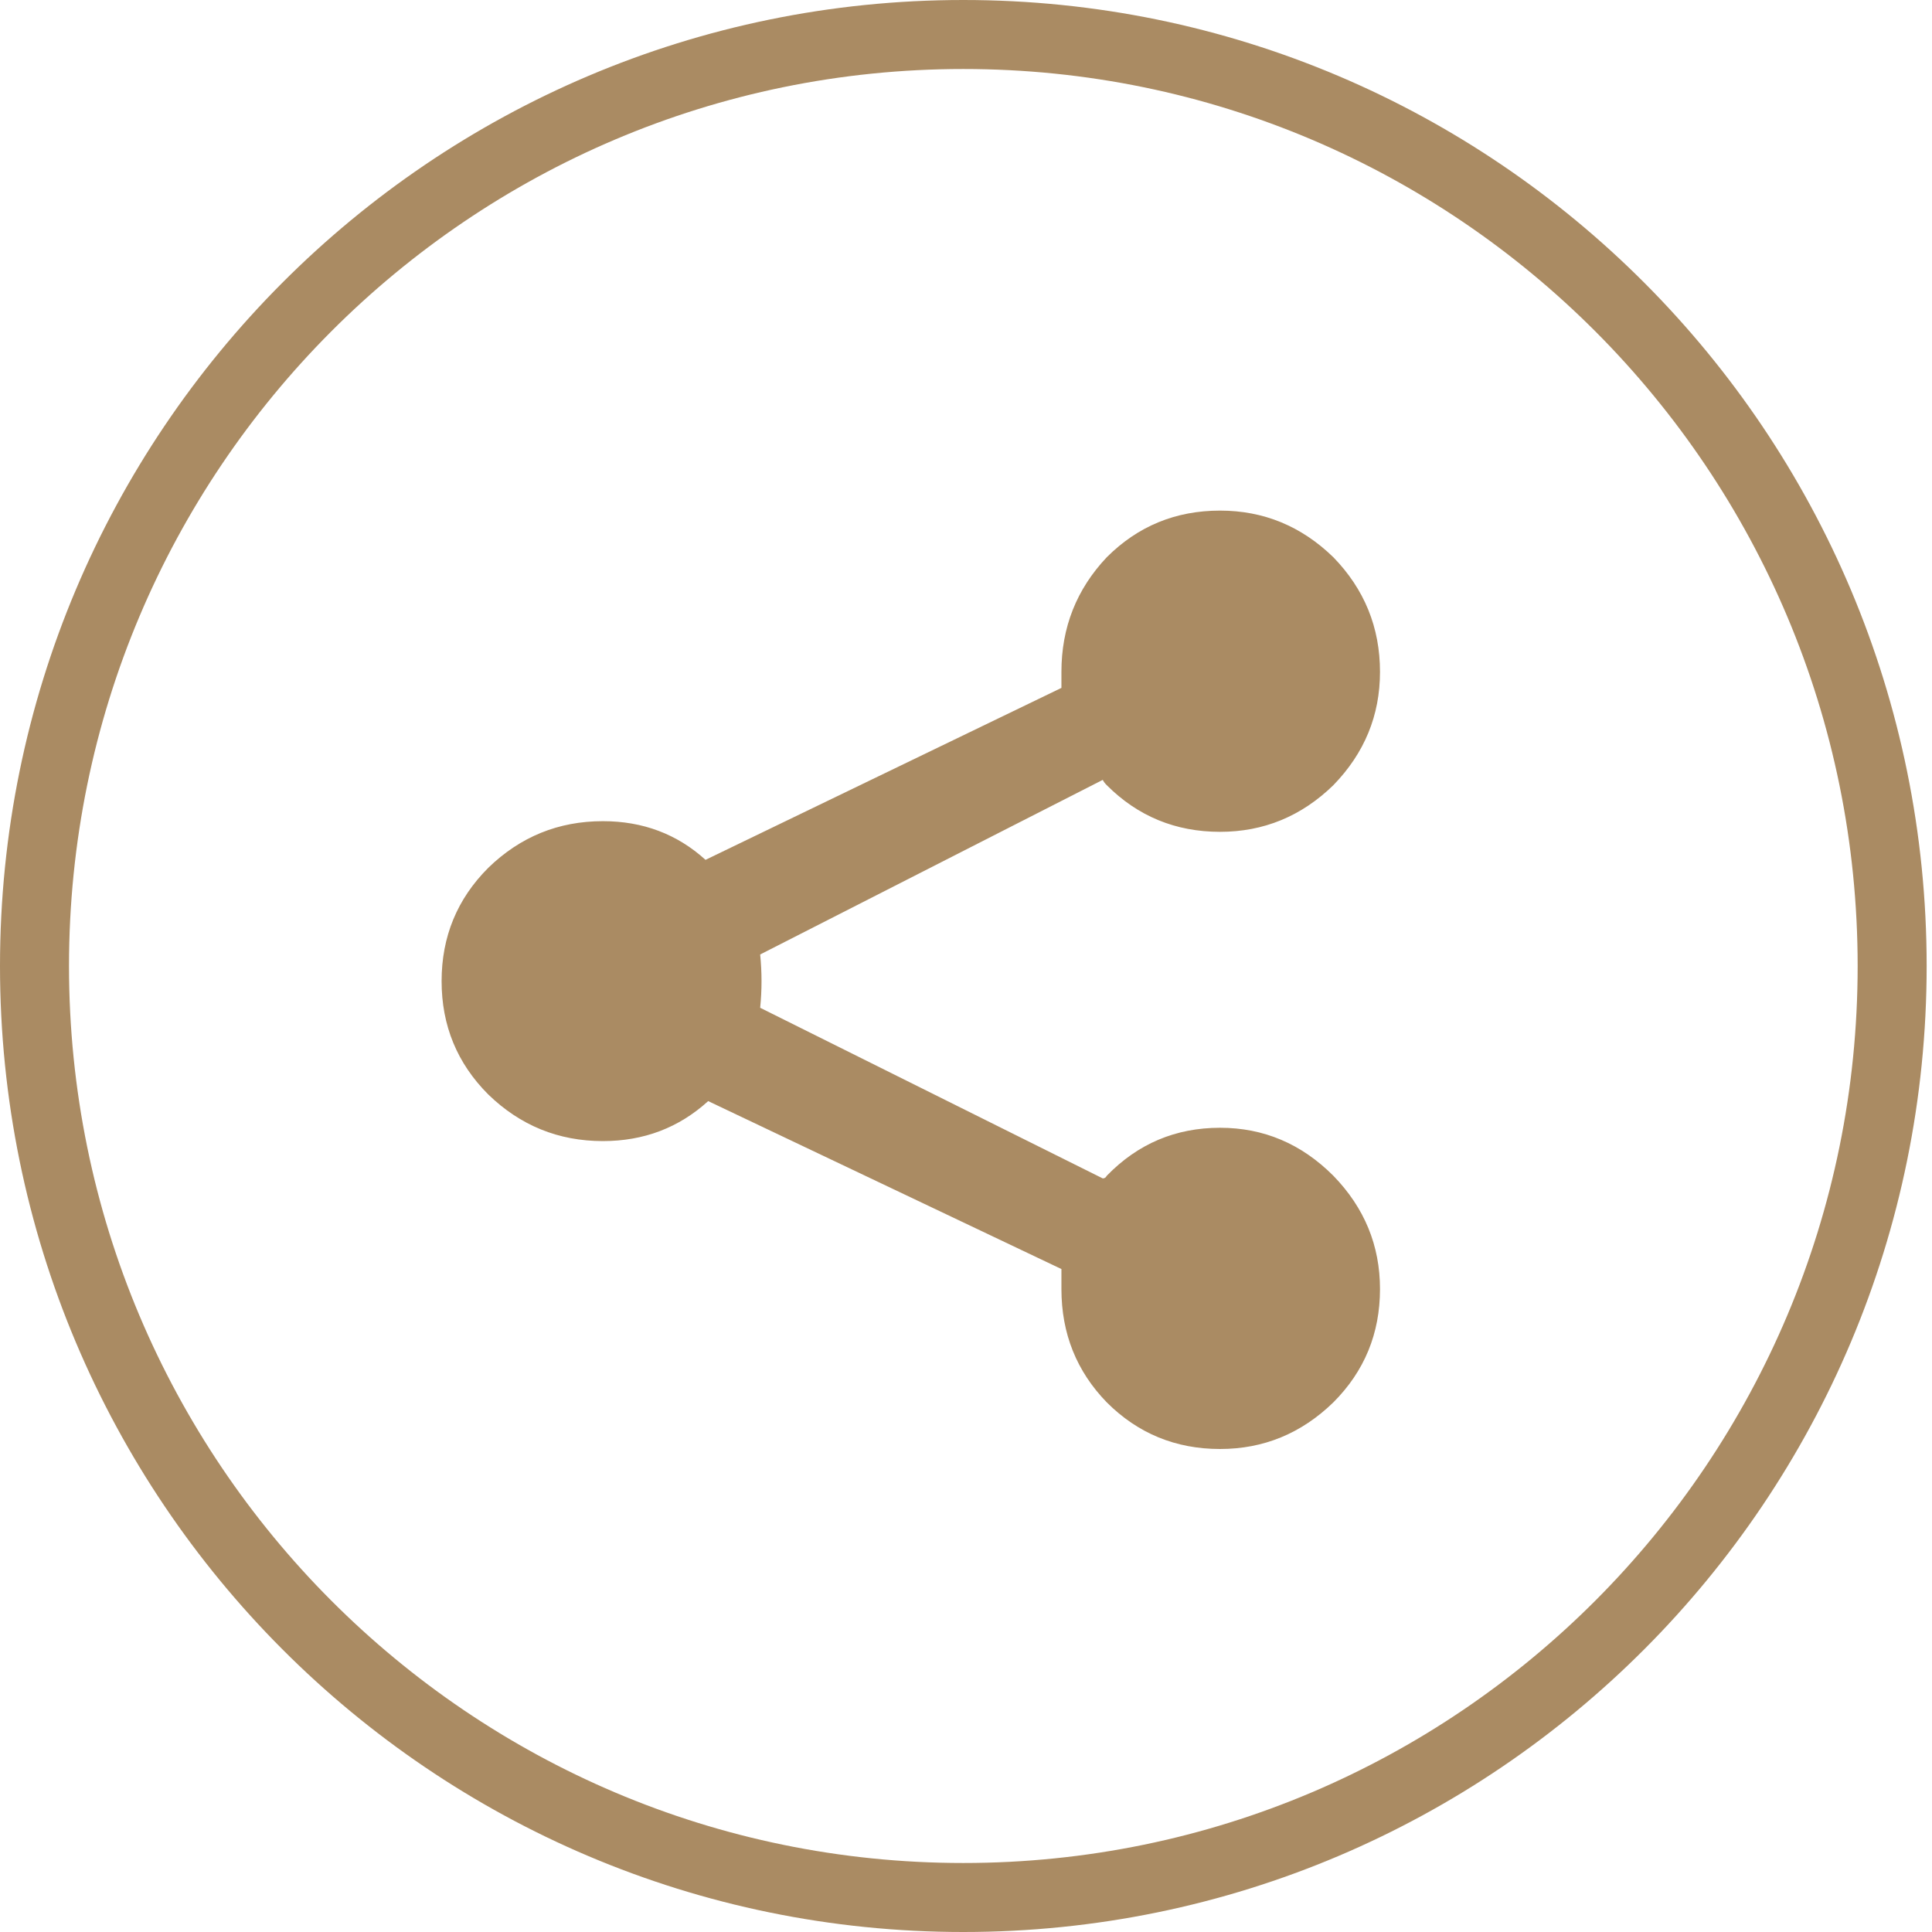
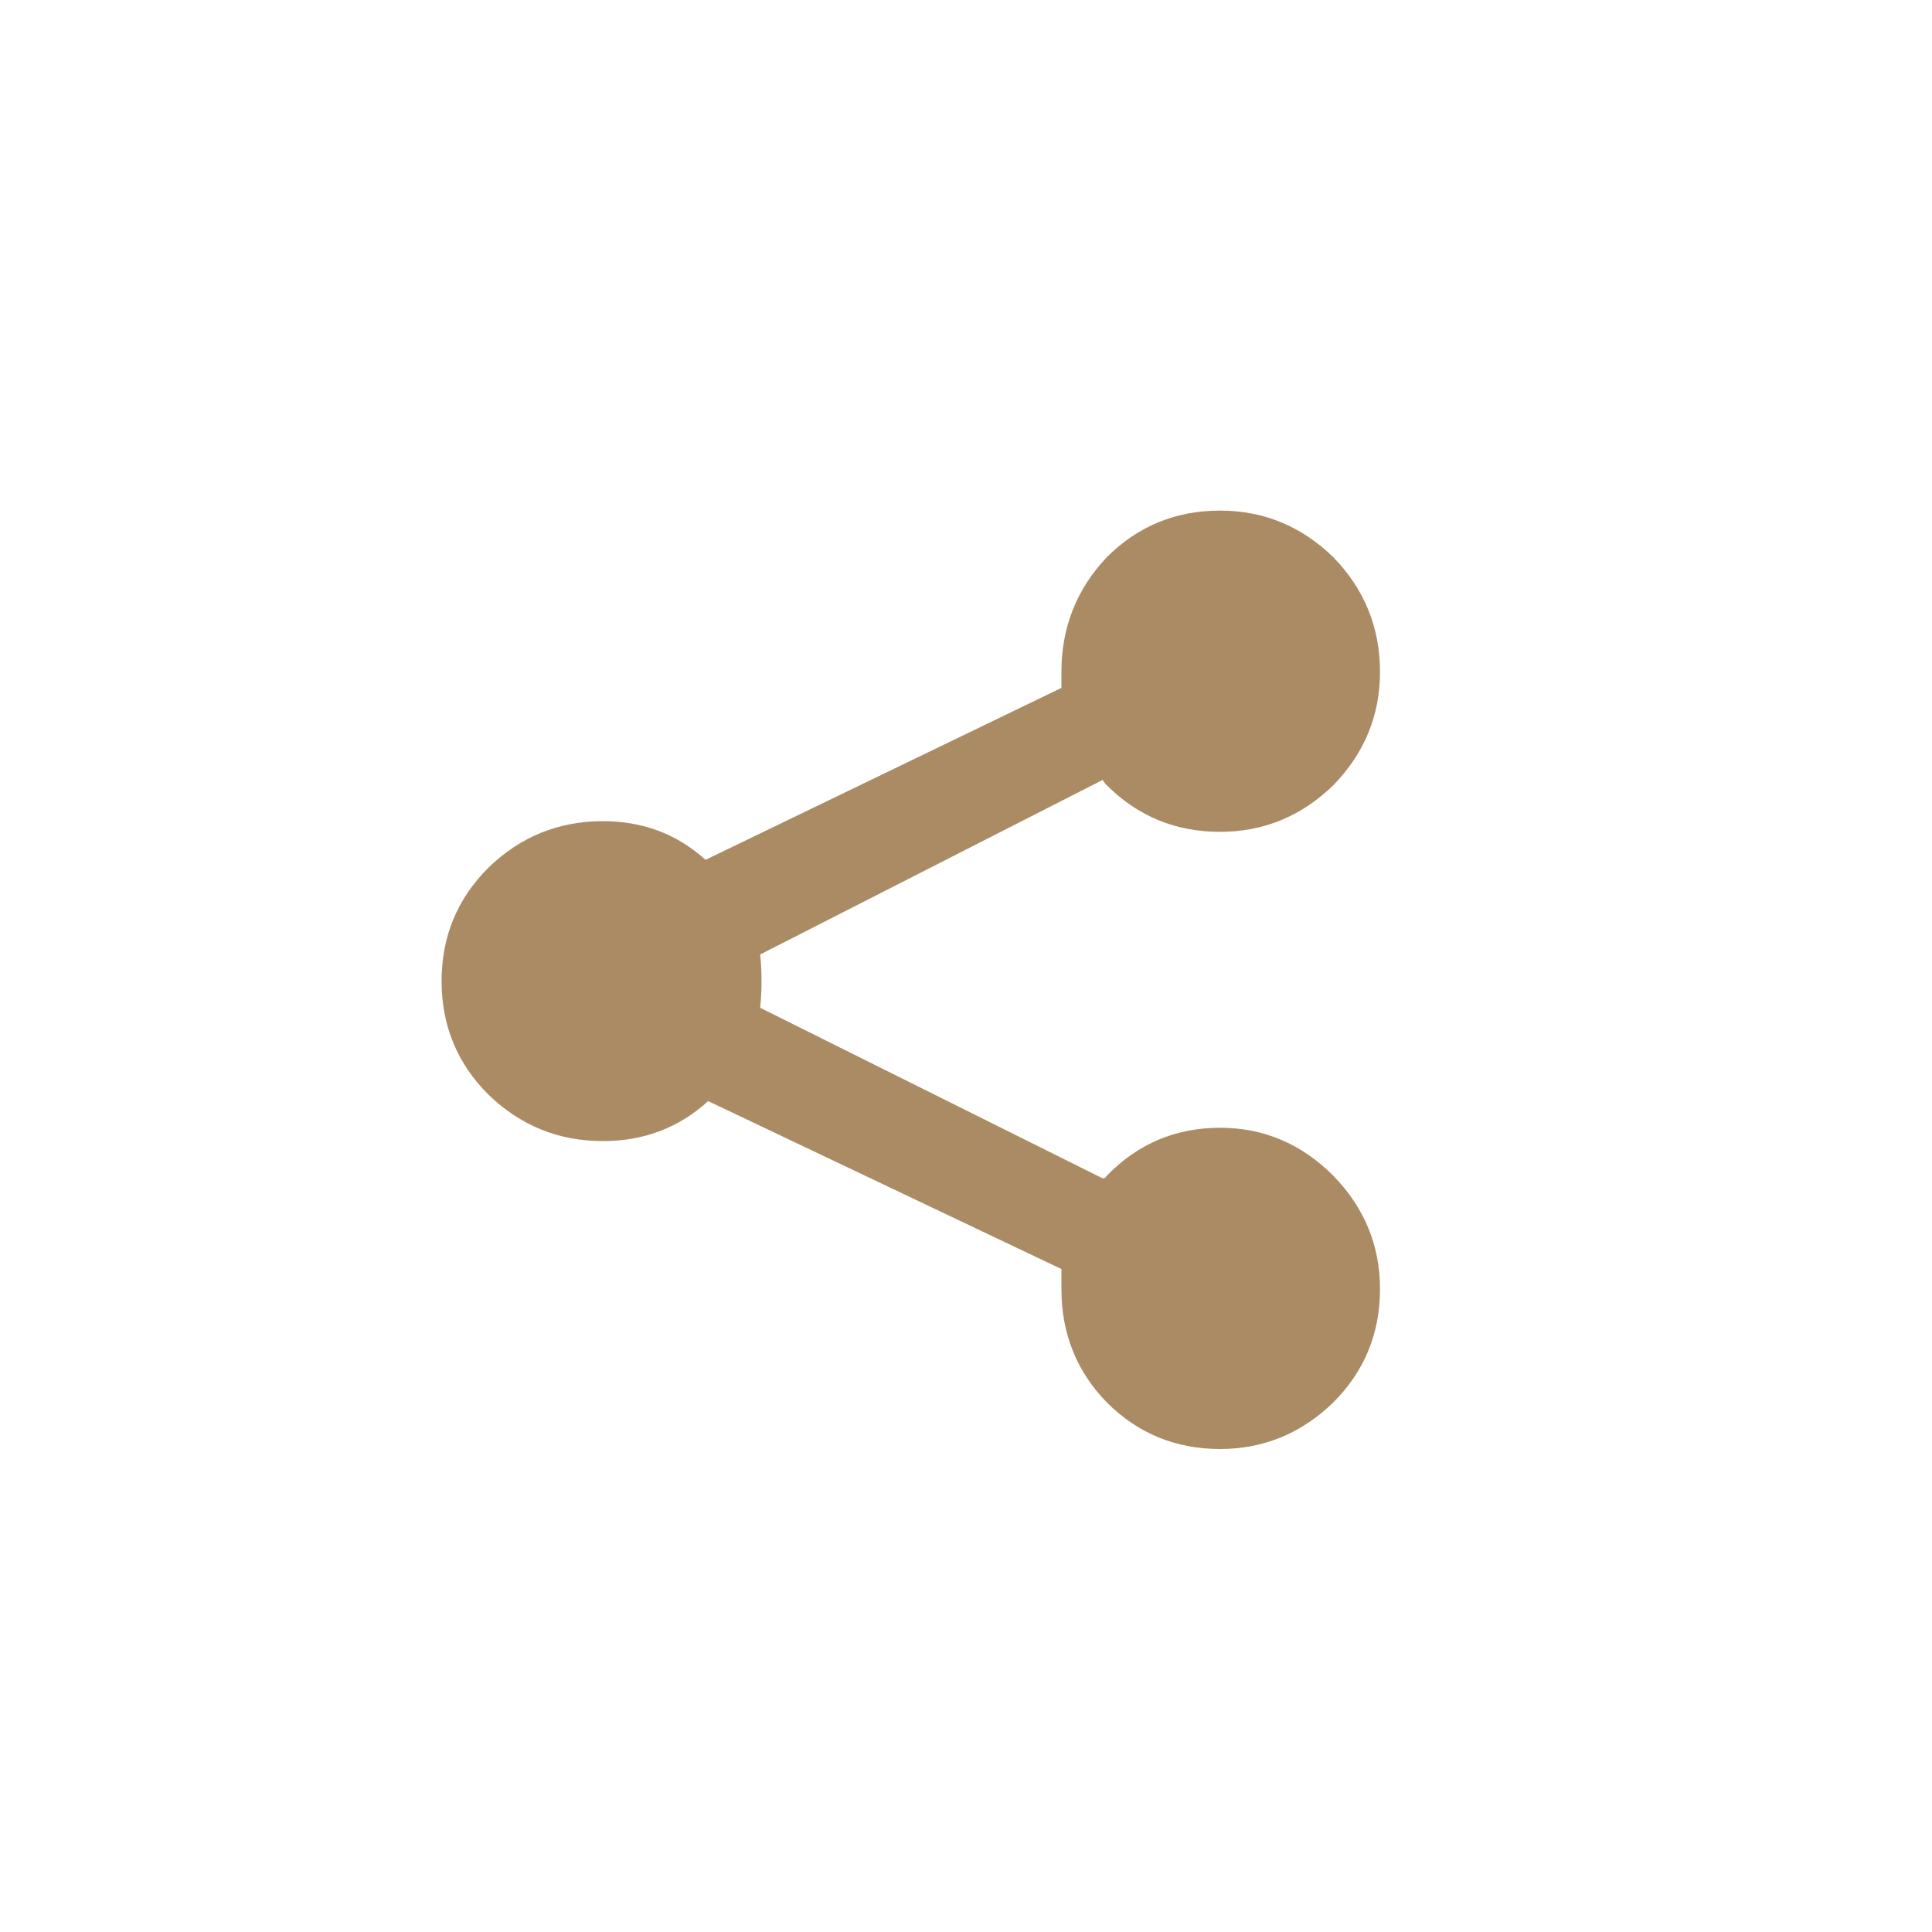
<svg xmlns="http://www.w3.org/2000/svg" width="56" height="56" viewBox="0 0 56 56" fill="none">
-   <path d="M54.845 28C54.845 42.914 42.789 55 27.922 55C13.056 55 1 42.914 1 28C1 13.086 13.056 1 27.922 1C42.789 1 54.845 13.086 54.845 28Z" stroke="#AA8B63" stroke-width="2" />
  <path d="M35.364 14.8C34.076 14.8 32.981 15.251 32.08 16.152C31.204 17.08 30.766 18.187 30.766 19.475C30.766 19.63 30.766 19.784 30.766 19.939L20.45 24.923C19.626 24.176 18.634 23.802 17.475 23.802C16.187 23.802 15.08 24.253 14.152 25.155C13.251 26.056 12.8 27.151 12.8 28.439C12.8 29.727 13.251 30.821 14.152 31.723C15.08 32.624 16.187 33.075 17.475 33.075C18.66 33.075 19.677 32.689 20.527 31.916L30.766 36.784C30.766 36.964 30.766 37.158 30.766 37.364C30.766 38.651 31.204 39.746 32.08 40.648C32.981 41.549 34.076 42 35.364 42C36.626 42 37.721 41.549 38.648 40.648C39.549 39.746 40 38.651 40 37.364C40 36.102 39.549 35.007 38.648 34.08C37.721 33.152 36.626 32.689 35.364 32.689C34.076 32.689 32.981 33.152 32.08 34.08C32.054 34.131 32.015 34.157 31.964 34.157L22.034 29.211C22.06 28.954 22.073 28.696 22.073 28.439C22.073 28.181 22.06 27.924 22.034 27.666L31.964 22.605C31.989 22.656 32.028 22.708 32.08 22.759C32.981 23.661 34.076 24.111 35.364 24.111C36.626 24.111 37.721 23.661 38.648 22.759C39.549 21.832 40 20.737 40 19.475C40 18.187 39.549 17.08 38.648 16.152C37.721 15.251 36.626 14.8 35.364 14.8Z" fill="#AA8B63" />
</svg>